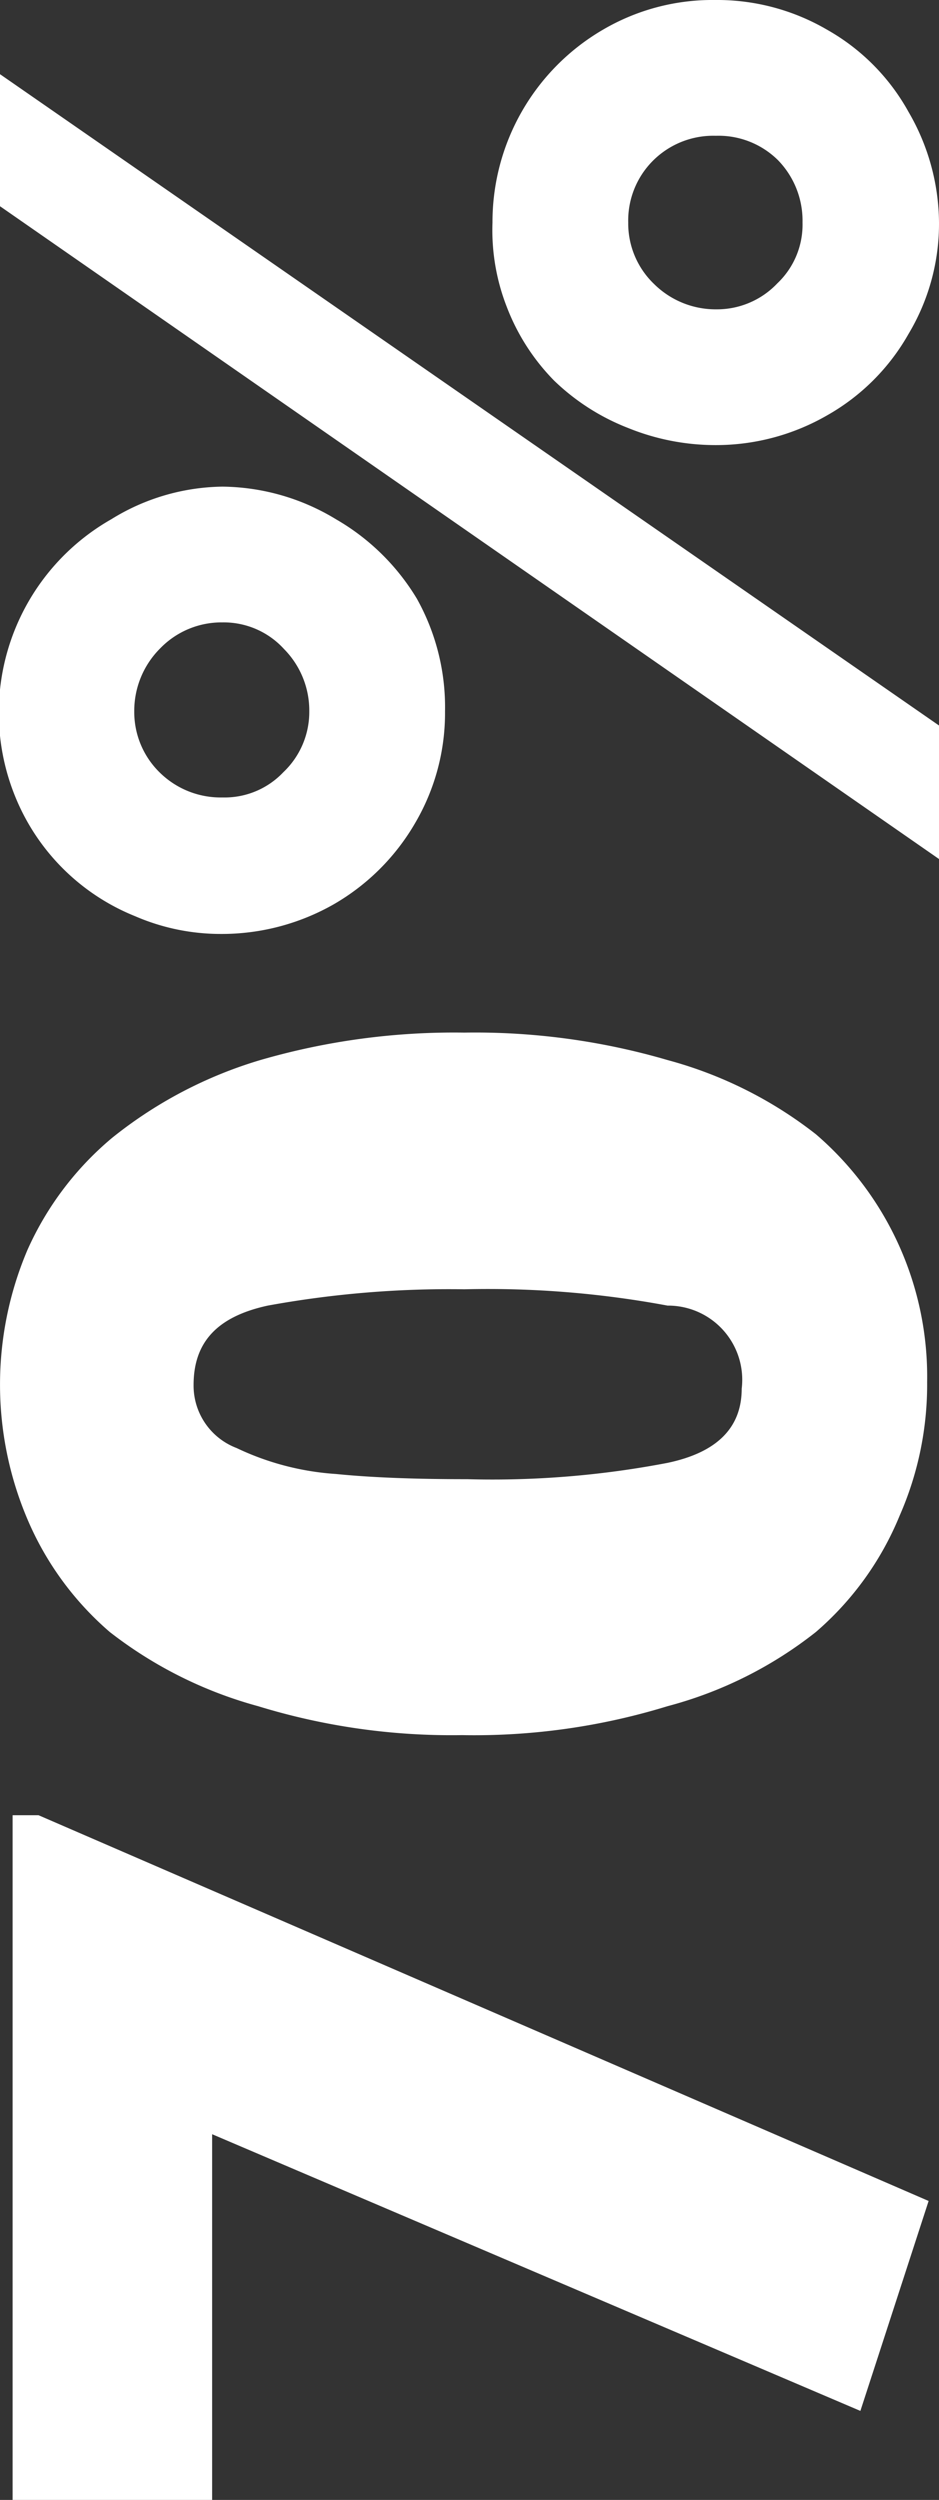
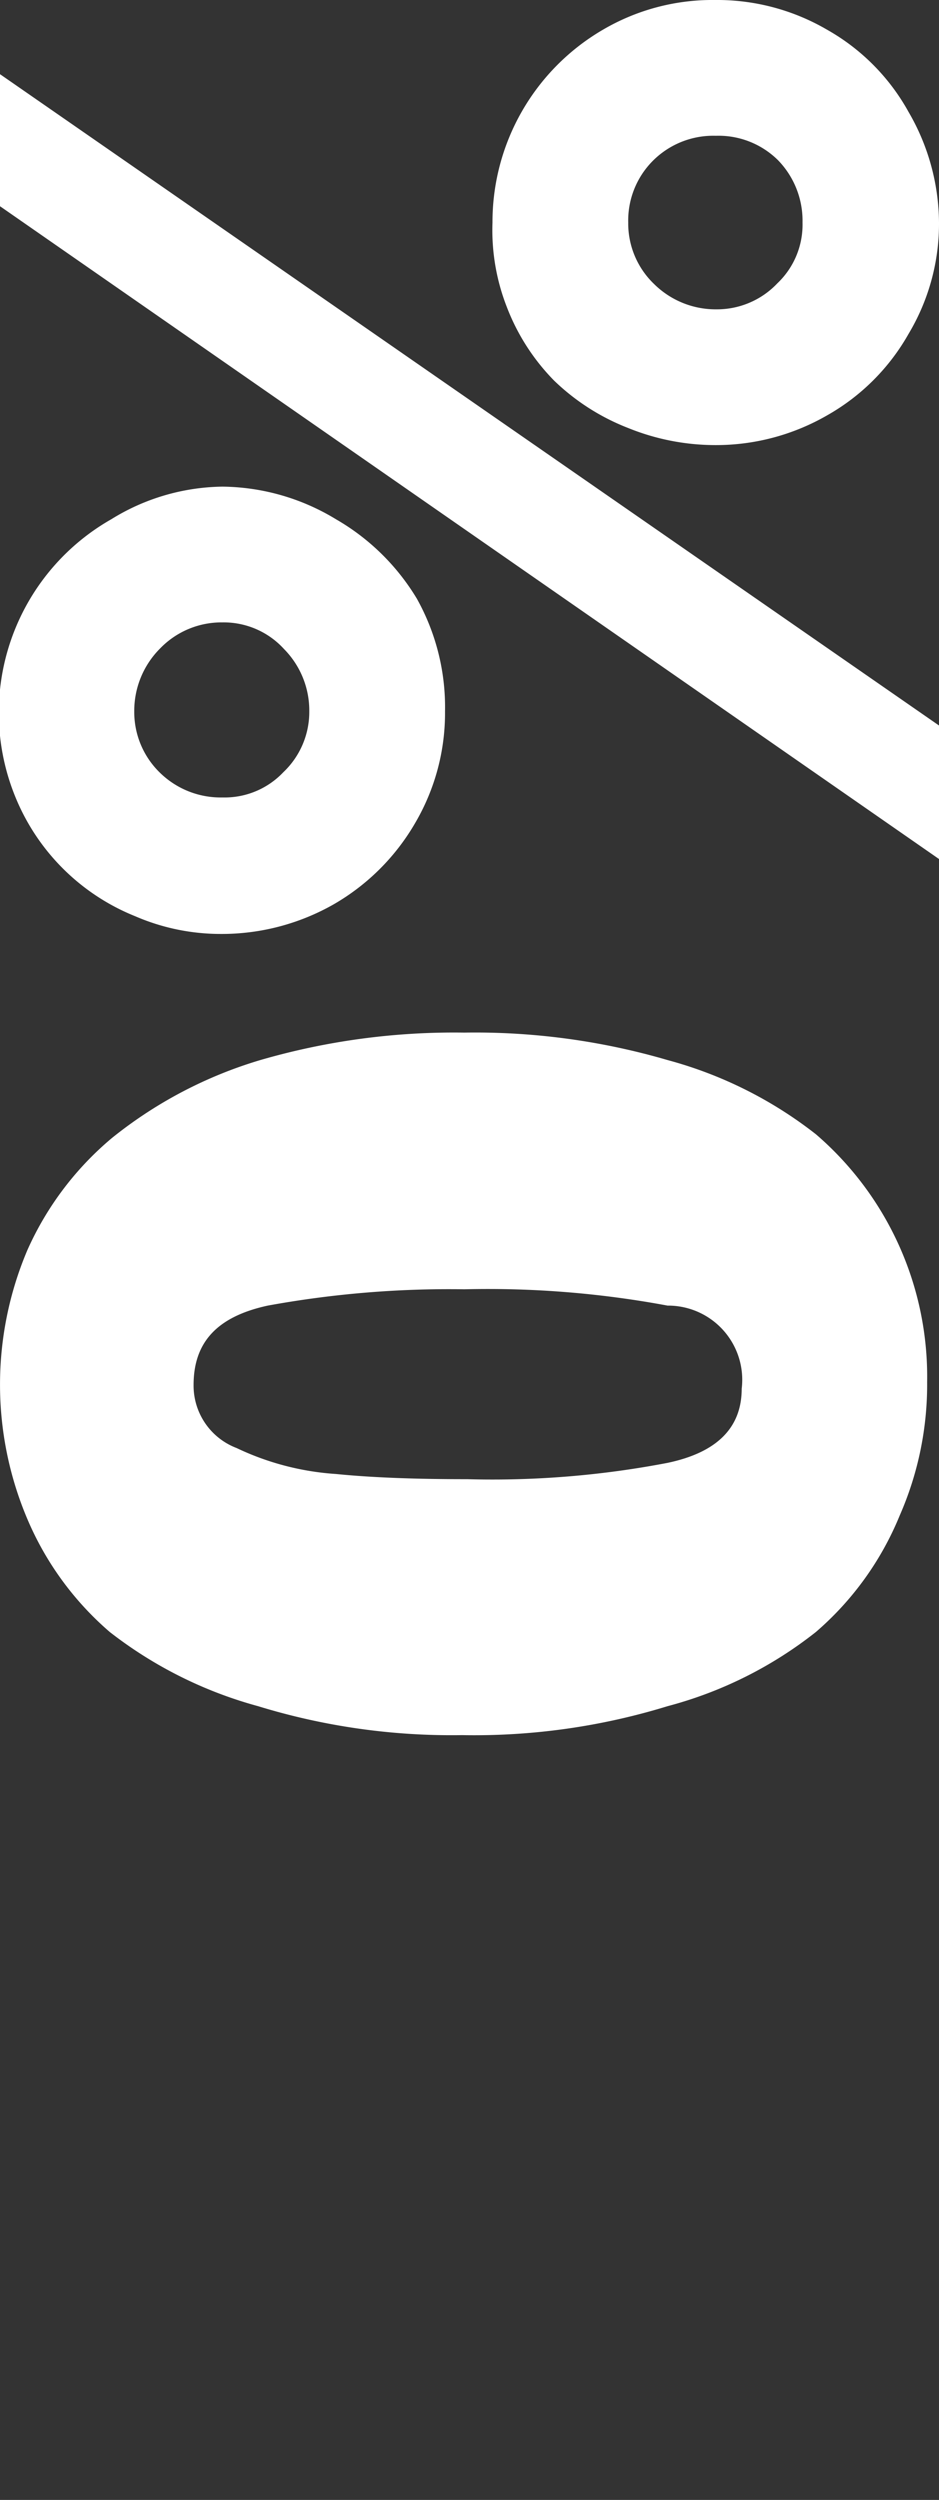
<svg xmlns="http://www.w3.org/2000/svg" viewBox="0 0 12.66 33.7">
  <rect x="0" y="0" width="12.66" height="33.7" fill="#333333" stroke="none" />
  <defs>
    <style>.cls-1{fill:#fff;}</style>
  </defs>
  <g id="Layer_2" data-name="Layer 2">
    <g id="Layer_1-2" data-name="Layer 1">
-       <path class="cls-1" d="M.52,24.47l12,5.2L11.6,32.5,2.86,28.77V33.7H.17V24.47Z" />
      <path class="cls-1" d="M6.26,13.92A9.24,9.24,0,0,1,9,14.29a5.6,5.6,0,0,1,2,1,4.31,4.31,0,0,1,1.5,3.34,4.39,4.39,0,0,1-.37,1.8A4.14,4.14,0,0,1,11,22a5.48,5.48,0,0,1-2,1,8.86,8.86,0,0,1-2.77.39A8.88,8.88,0,0,1,3.48,23a5.68,5.68,0,0,1-2-1A4.14,4.14,0,0,1,.37,20.48a4.64,4.64,0,0,1,0-3.63,4.2,4.2,0,0,1,1.14-1.51,5.85,5.85,0,0,1,2-1.05A9.36,9.36,0,0,1,6.26,13.92Zm0,3.46a13.6,13.6,0,0,0-2.65.22c-.69.15-1,.5-1,1.07a.9.9,0,0,0,.58.85,3.67,3.67,0,0,0,1.34.35c.5.05,1.09.07,1.77.07A12.5,12.5,0,0,0,9,19.72q1-.21,1-1A1,1,0,0,0,9,17.6,13.19,13.19,0,0,0,6.26,17.38Z" />
      <path class="cls-1" d="M0,1,12.66,9.78v1.8L0,2.78ZM3,6.56A3,3,0,0,1,4.53,7,3.05,3.05,0,0,1,5.62,8.07,3,3,0,0,1,6,9.59a2.93,2.93,0,0,1-.4,1.5,3,3,0,0,1-1.1,1.1,3.05,3.05,0,0,1-1.52.4,2.9,2.9,0,0,1-1.16-.24,2.92,2.92,0,0,1-1.61-1.6A3,3,0,0,1,1.5,7,2.91,2.91,0,0,1,3,6.56ZM3,8.39a1.15,1.15,0,0,0-.84.35,1.19,1.19,0,0,0-.35.85,1.14,1.14,0,0,0,.35.83,1.17,1.17,0,0,0,.84.33,1.09,1.09,0,0,0,.82-.34,1.12,1.12,0,0,0,.35-.82,1.18,1.18,0,0,0-.34-.84A1.1,1.1,0,0,0,3,8.39ZM9.64,0a2.94,2.94,0,0,1,1.51.4,2.86,2.86,0,0,1,1.1,1.11A3,3,0,0,1,12.66,3a2.89,2.89,0,0,1-.41,1.5,2.9,2.9,0,0,1-1.1,1.1A3,3,0,0,1,9.64,6a3.13,3.13,0,0,1-1.17-.23,3,3,0,0,1-1-.64,2.89,2.89,0,0,1-.64-1A2.84,2.84,0,0,1,6.64,3,3,3,0,0,1,8.13.4,2.92,2.92,0,0,1,9.64,0Zm0,1.83a1.15,1.15,0,0,0-.85.35A1.14,1.14,0,0,0,8.47,3a1.13,1.13,0,0,0,.35.83,1.18,1.18,0,0,0,.84.34,1.12,1.12,0,0,0,.82-.35A1.09,1.09,0,0,0,10.82,3a1.17,1.17,0,0,0-.33-.84A1.14,1.14,0,0,0,9.66,1.83Z" />
    </g>
  </g>
</svg>